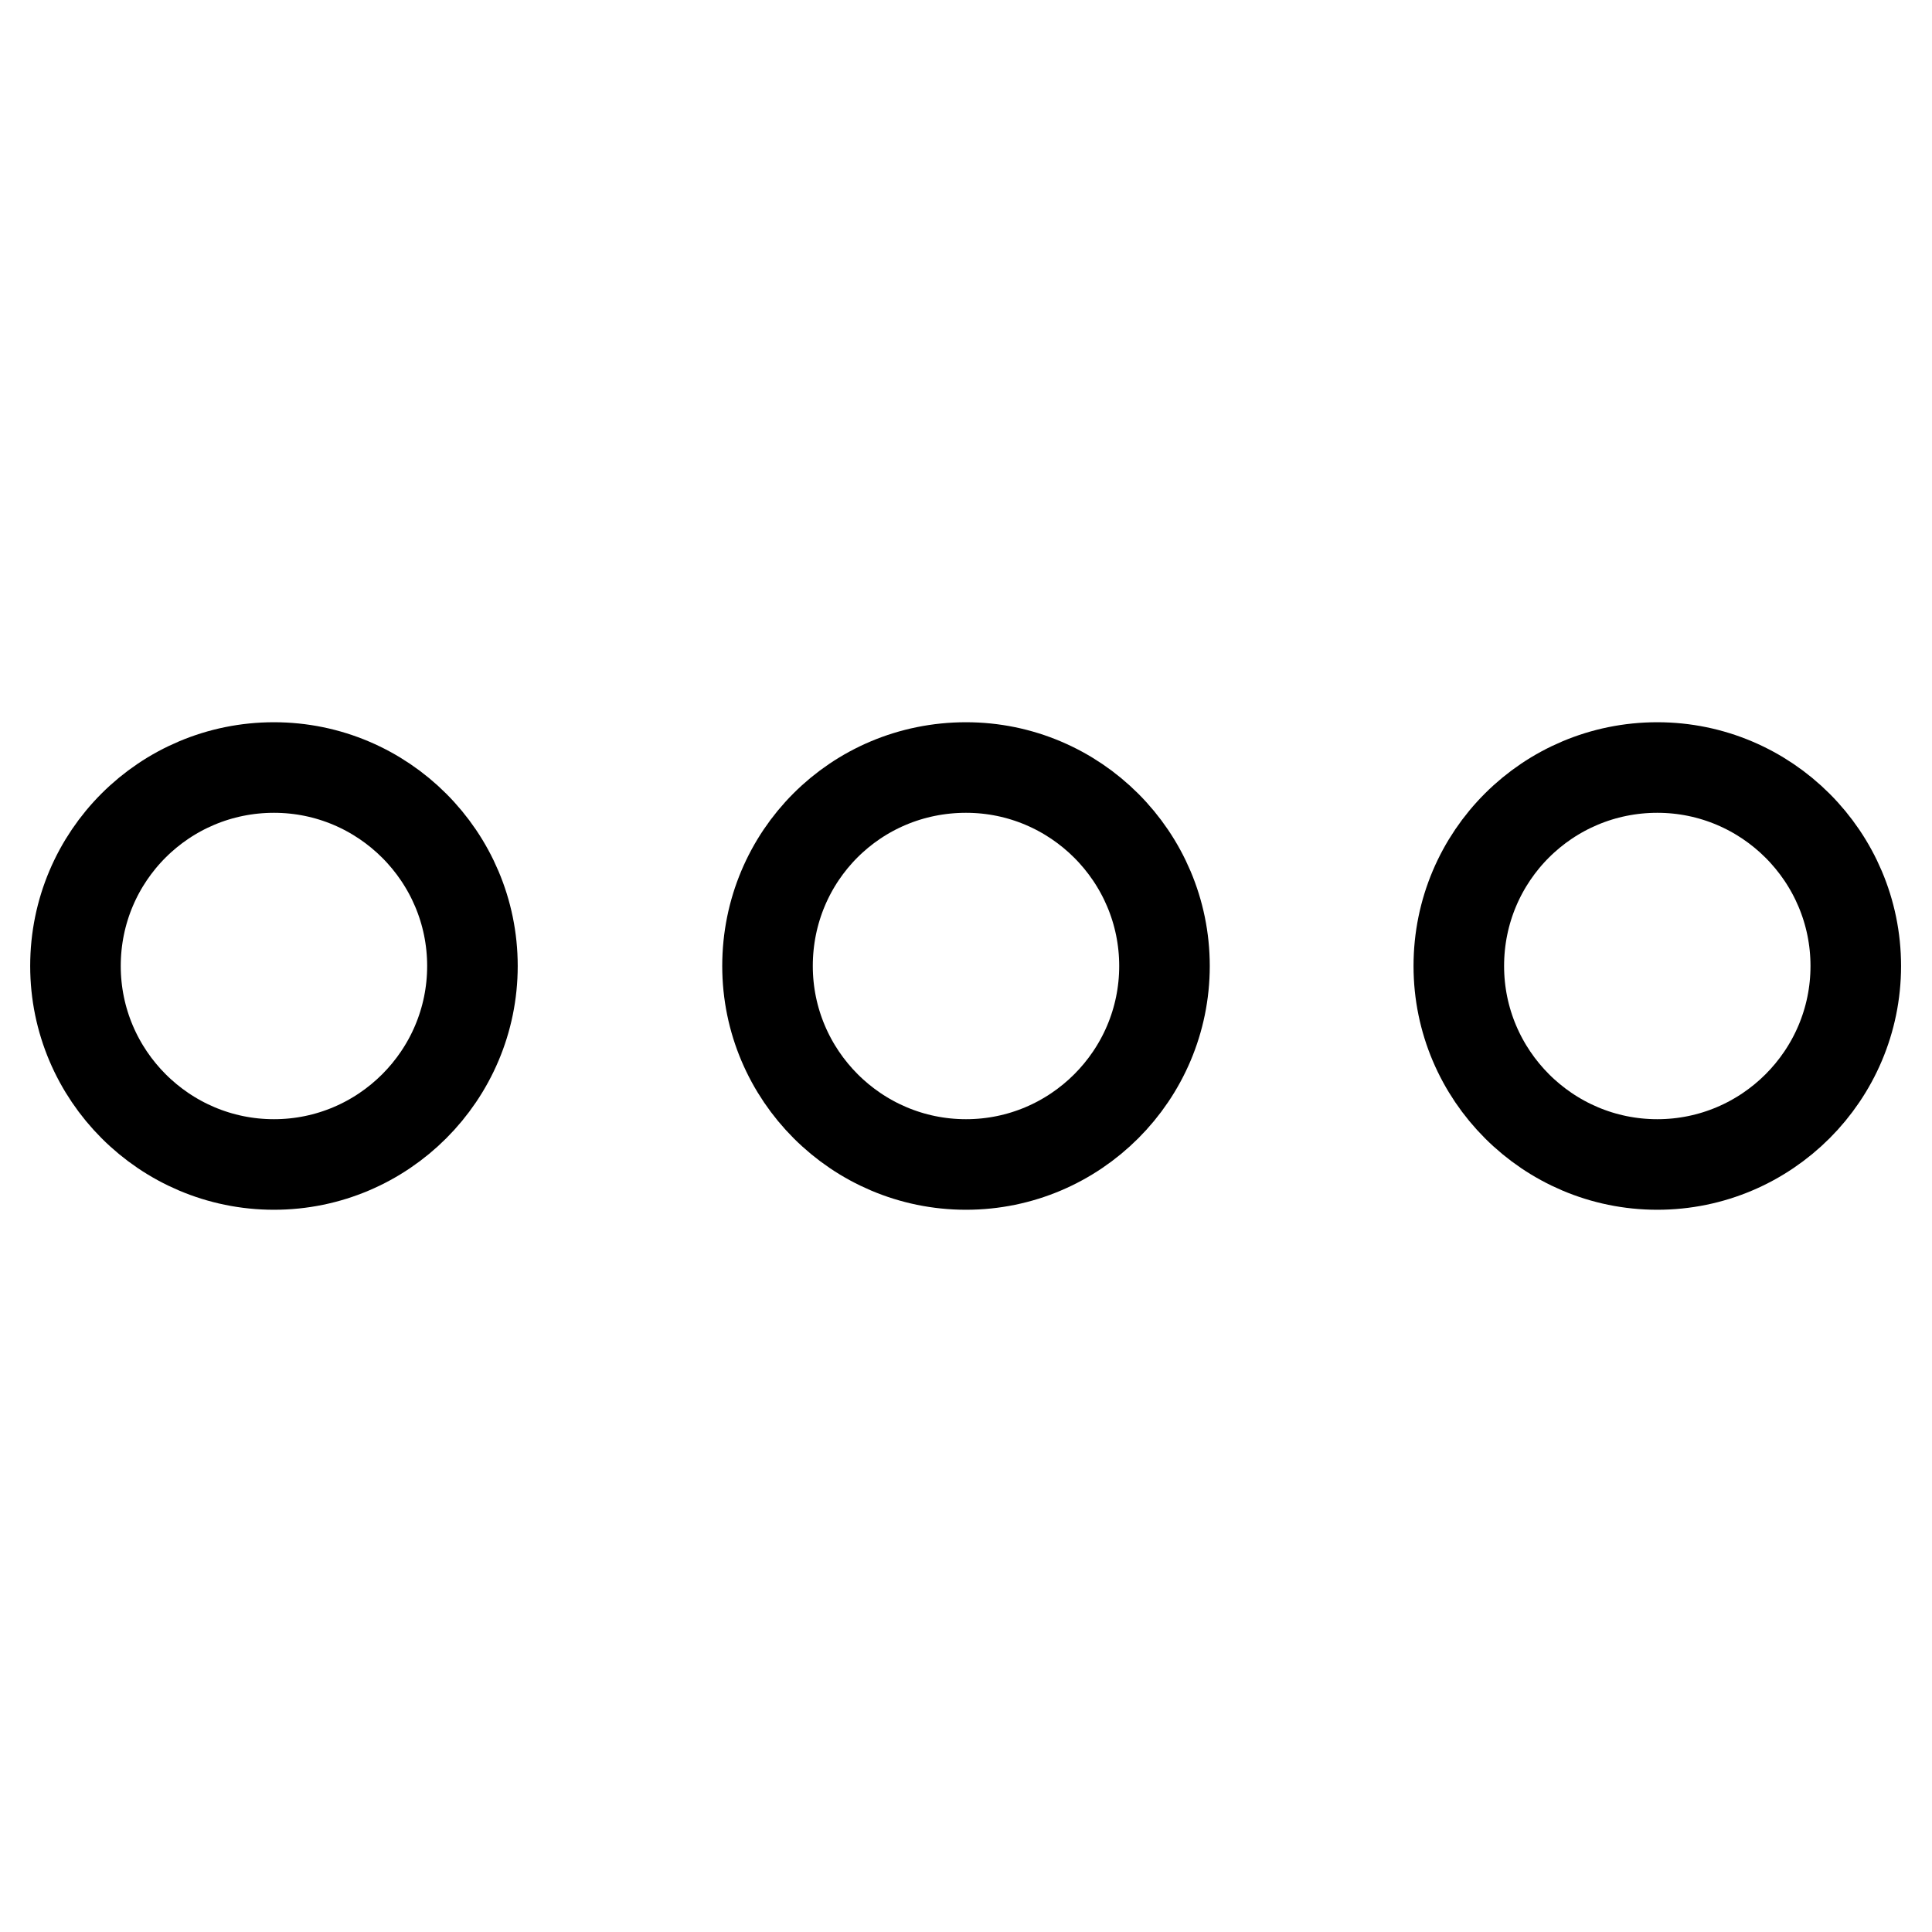
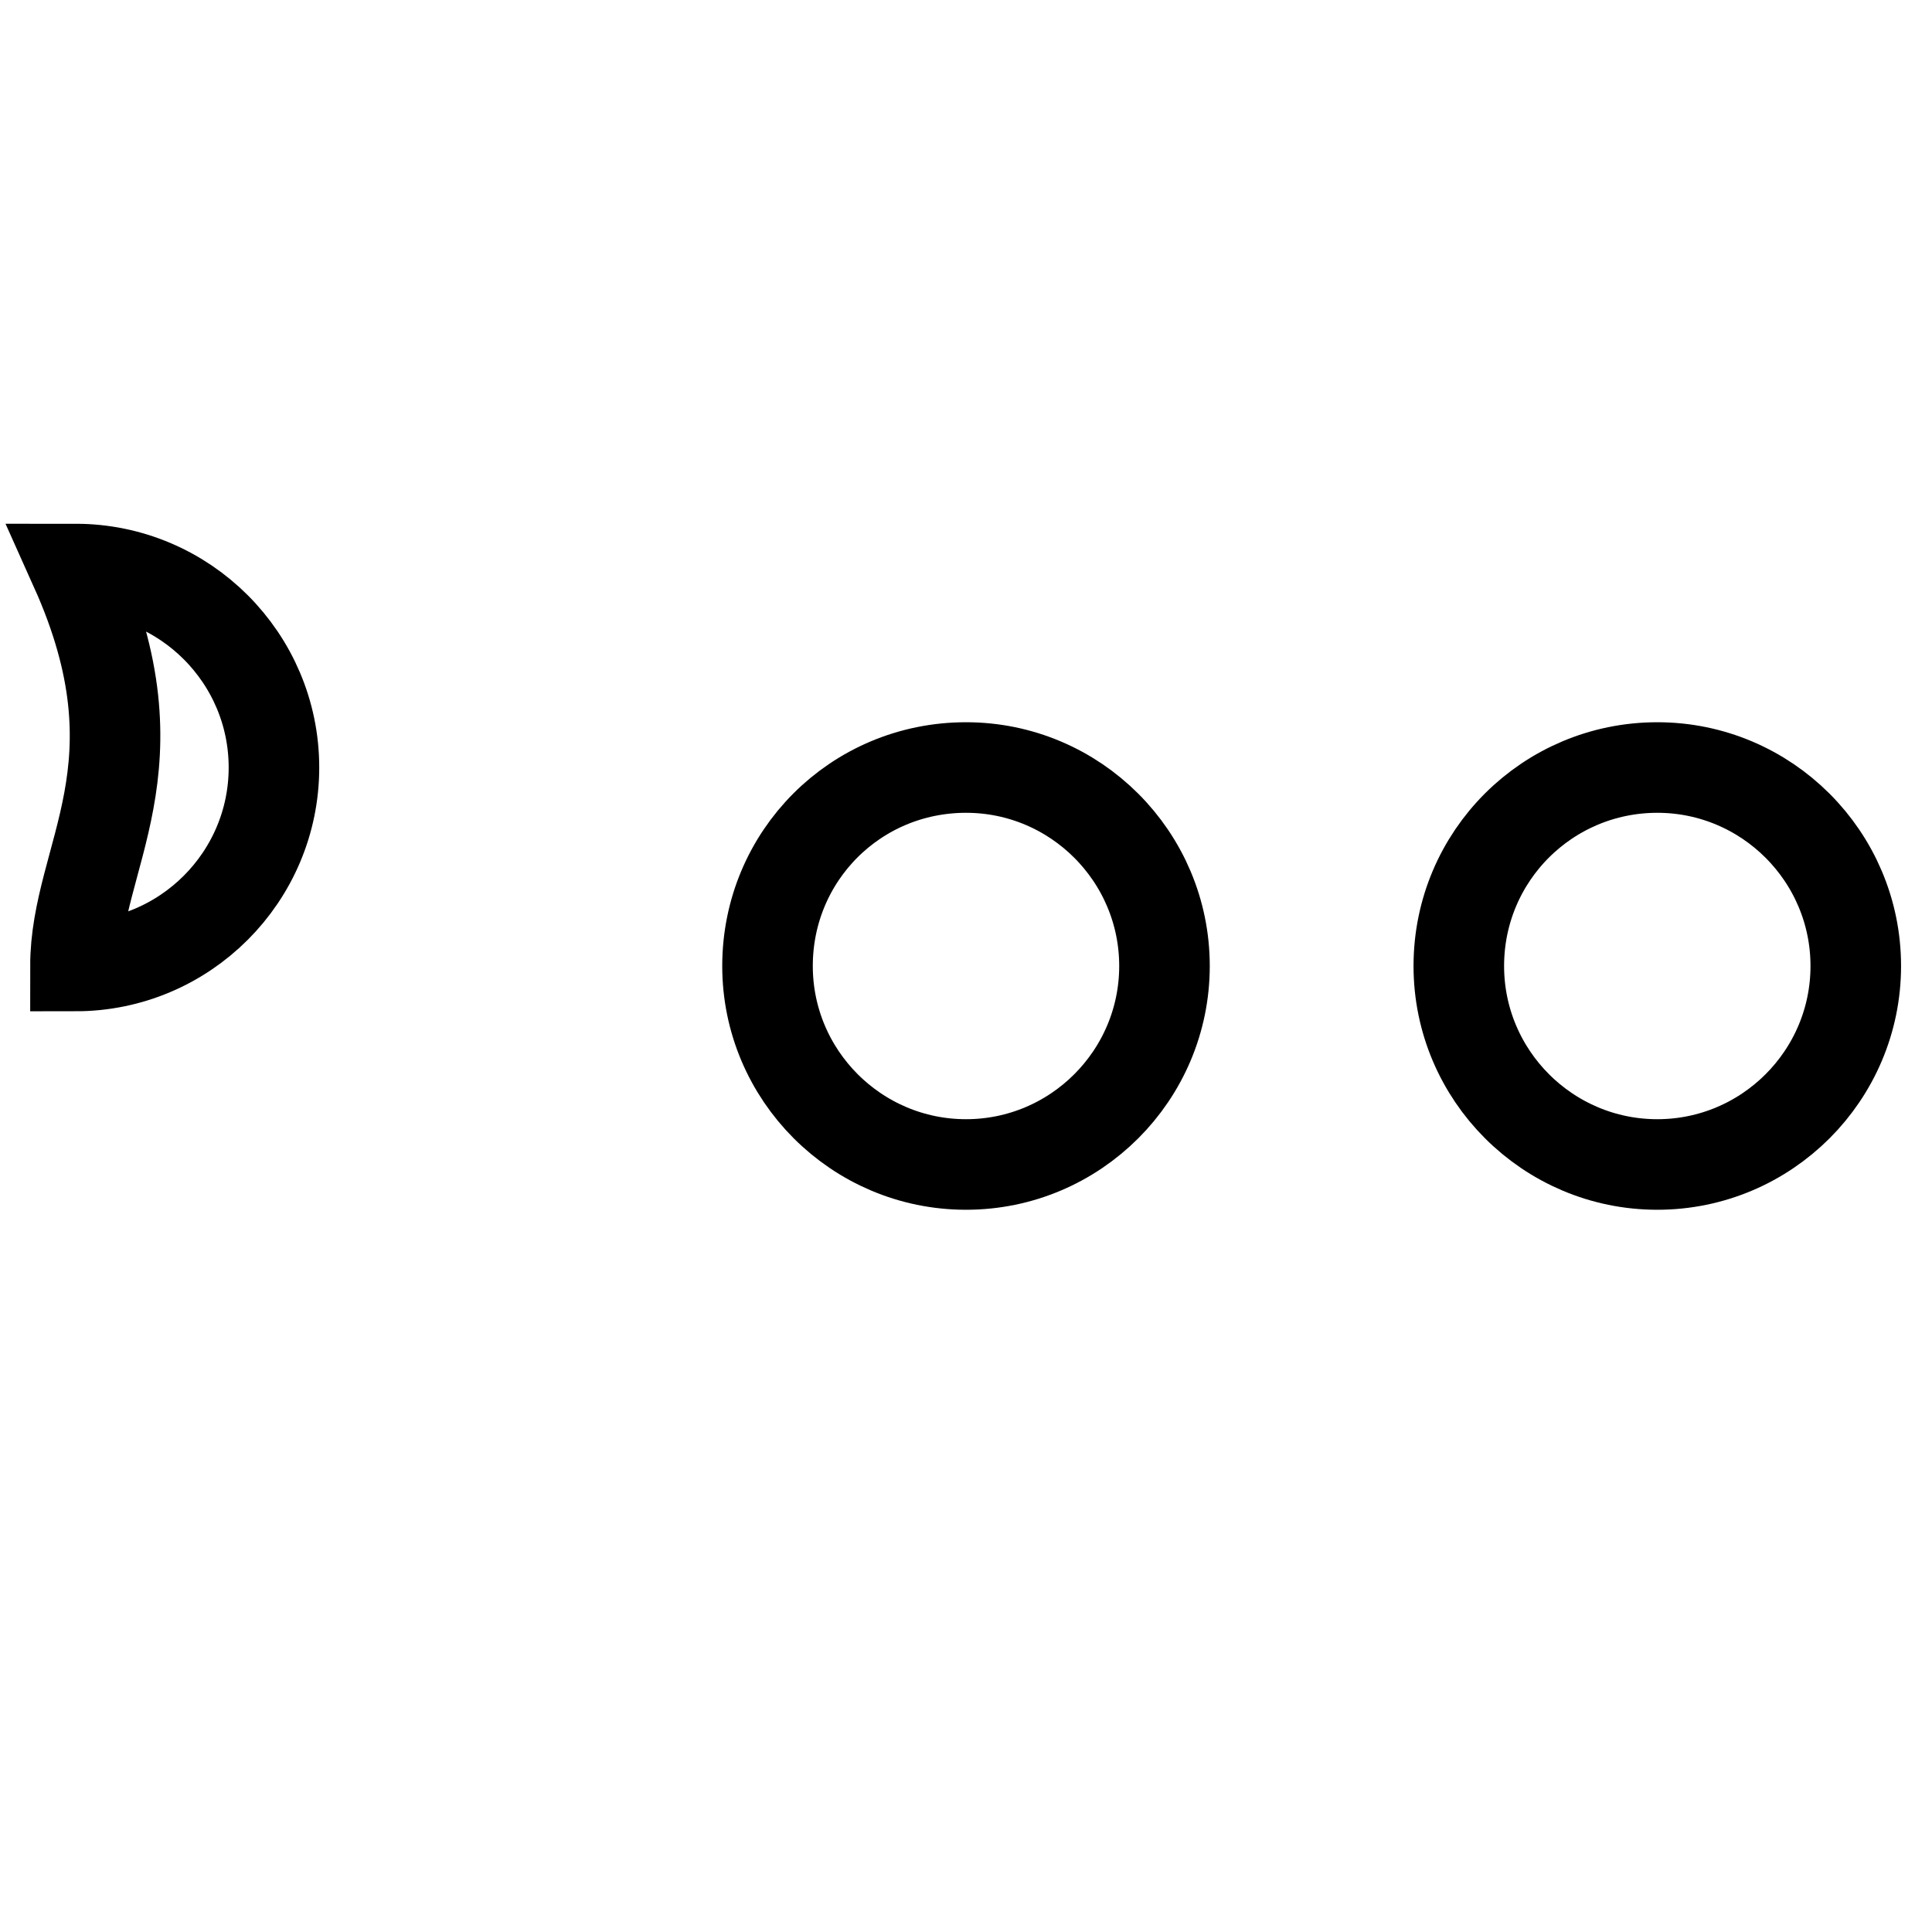
<svg xmlns="http://www.w3.org/2000/svg" version="1.1" x="0px" y="0px" viewBox="0 0 256 256" enable-background="new 0 0 256 256" xml:space="preserve">
  <g>
-     <path stroke-width="12" fill-opacity="0" stroke="#000000" d="M10,128c0,14.5,11.8,26.3,26.3,26.3c14.5,0,26.3-11.8,26.3-26.3c0,0,0,0,0,0c0-14.5-11.8-26.3-26.3-26.3 C21.8,101.7,10,113.4,10,128z M101.7,128c0,14.5,11.8,26.3,26.3,26.3c14.5,0,26.3-11.8,26.3-26.3c0-14.5-11.8-26.3-26.3-26.3 C113.4,101.7,101.7,113.4,101.7,128z M193.3,128c0,14.5,11.8,26.3,26.3,26.3c14.5,0,26.3-11.8,26.3-26.3 c0-14.5-11.8-26.3-26.3-26.3C205.1,101.7,193.3,113.4,193.3,128z" />
+     <path stroke-width="12" fill-opacity="0" stroke="#000000" d="M10,128c14.5,0,26.3-11.8,26.3-26.3c0,0,0,0,0,0c0-14.5-11.8-26.3-26.3-26.3 C21.8,101.7,10,113.4,10,128z M101.7,128c0,14.5,11.8,26.3,26.3,26.3c14.5,0,26.3-11.8,26.3-26.3c0-14.5-11.8-26.3-26.3-26.3 C113.4,101.7,101.7,113.4,101.7,128z M193.3,128c0,14.5,11.8,26.3,26.3,26.3c14.5,0,26.3-11.8,26.3-26.3 c0-14.5-11.8-26.3-26.3-26.3C205.1,101.7,193.3,113.4,193.3,128z" />
  </g>
</svg>